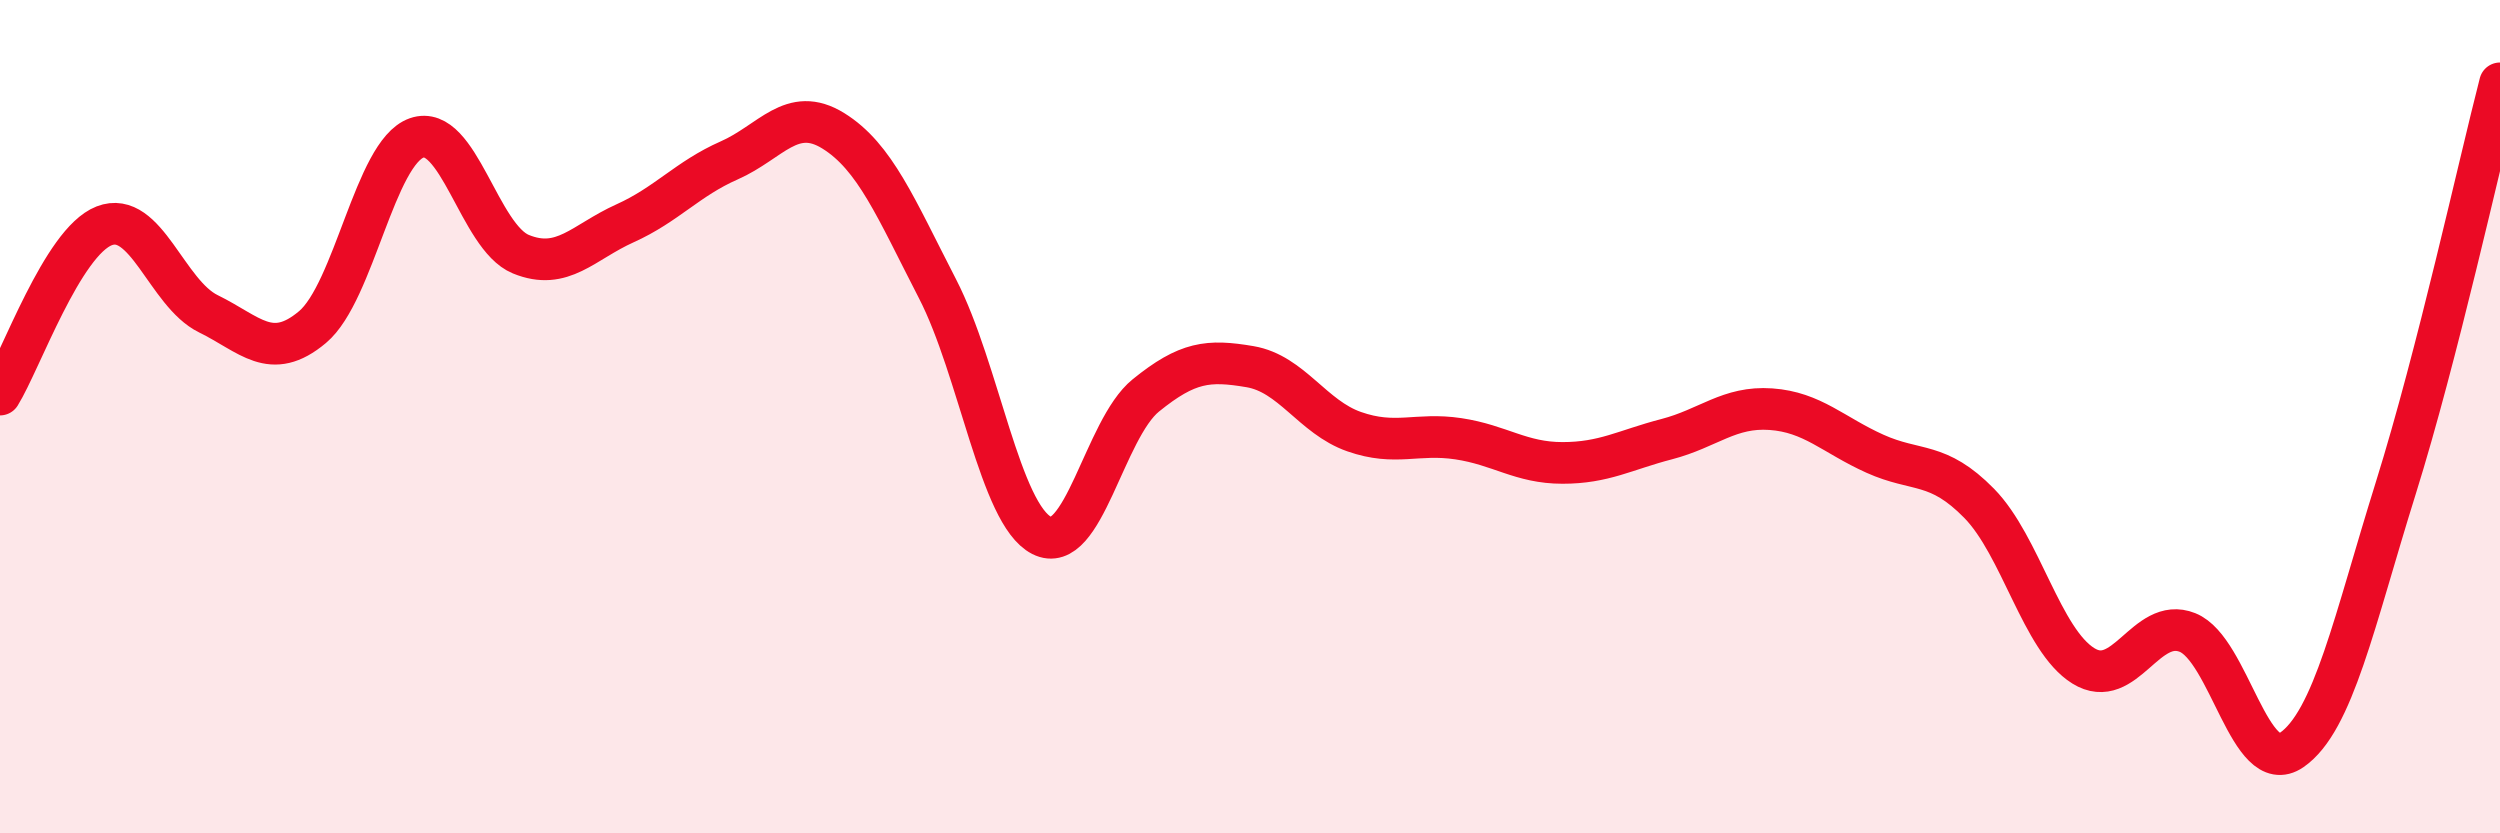
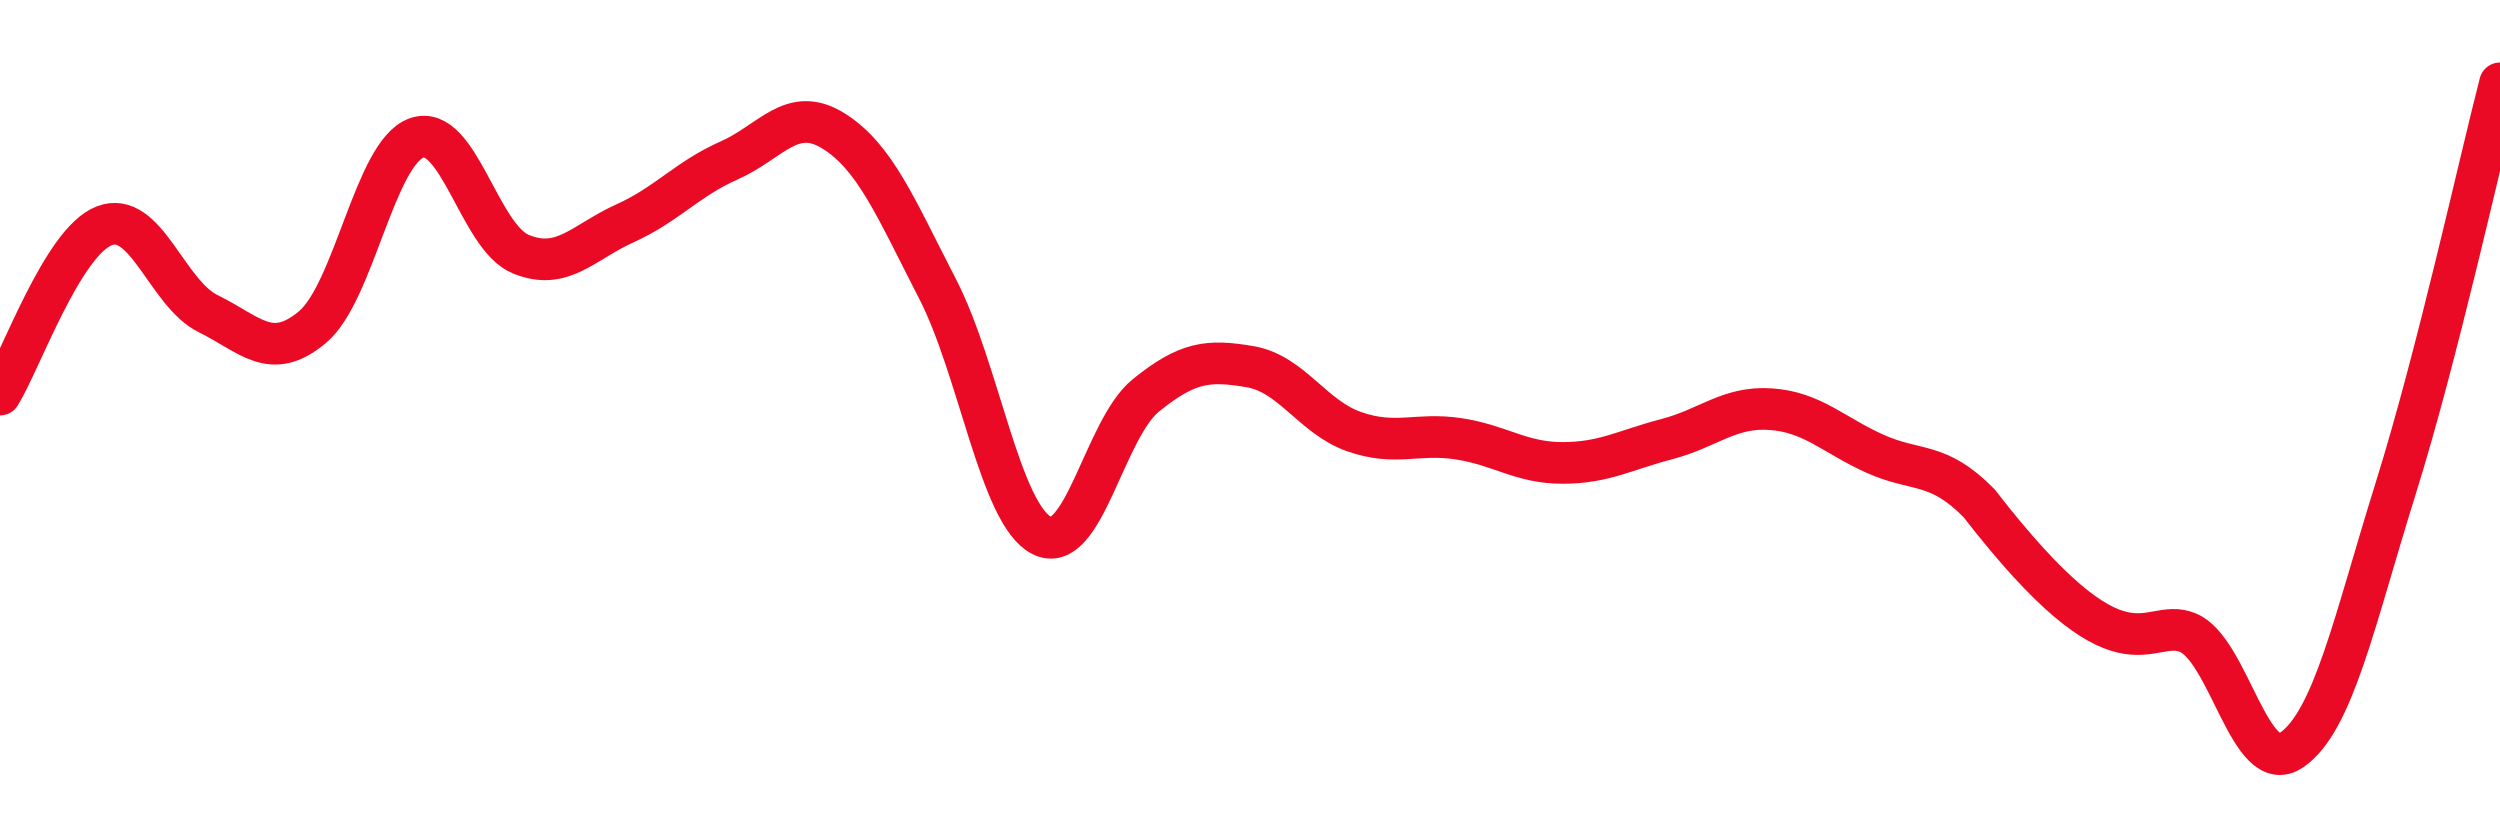
<svg xmlns="http://www.w3.org/2000/svg" width="60" height="20" viewBox="0 0 60 20">
-   <path d="M 0,9.47 C 0.5,8.66 1.5,5.81 2.5,5.42 C 3.5,5.03 4,7.04 5,7.53 C 6,8.02 6.5,8.69 7.5,7.85 C 8.5,7.01 9,3.66 10,3.31 C 11,2.96 11.5,5.69 12.5,6.1 C 13.5,6.51 14,5.81 15,5.36 C 16,4.91 16.5,4.29 17.5,3.85 C 18.5,3.41 19,2.52 20,3.14 C 21,3.76 21.5,4.99 22.5,6.93 C 23.5,8.87 24,12.34 25,12.85 C 26,13.36 26.5,10.3 27.5,9.49 C 28.5,8.68 29,8.63 30,8.8 C 31,8.97 31.5,10.01 32.5,10.36 C 33.5,10.71 34,10.38 35,10.53 C 36,10.68 36.5,11.11 37.5,11.11 C 38.5,11.11 39,10.8 40,10.54 C 41,10.28 41.5,9.75 42.5,9.82 C 43.5,9.89 44,10.44 45,10.89 C 46,11.34 46.5,11.06 47.5,12.08 C 48.5,13.1 49,15.36 50,15.98 C 51,16.6 51.5,14.78 52.5,15.18 C 53.5,15.58 54,18.69 55,18 C 56,17.31 56.5,14.91 57.5,11.71 C 58.5,8.51 59.5,3.94 60,2L60 20L0 20Z" fill="#EB0A25" opacity="0.1" stroke-linecap="round" stroke-linejoin="round" />
-   <path d="M 0,9.47 C 0.5,8.66 1.5,5.81 2.5,5.42 C 3.5,5.03 4,7.04 5,7.53 C 6,8.02 6.5,8.69 7.5,7.85 C 8.5,7.01 9,3.66 10,3.31 C 11,2.96 11.5,5.69 12.5,6.1 C 13.5,6.51 14,5.81 15,5.36 C 16,4.91 16.5,4.29 17.5,3.85 C 18.5,3.41 19,2.52 20,3.14 C 21,3.76 21.5,4.99 22.5,6.93 C 23.5,8.87 24,12.34 25,12.85 C 26,13.36 26.5,10.3 27.5,9.49 C 28.5,8.68 29,8.63 30,8.8 C 31,8.97 31.5,10.01 32.5,10.36 C 33.5,10.71 34,10.38 35,10.53 C 36,10.68 36.5,11.11 37.5,11.11 C 38.5,11.11 39,10.8 40,10.54 C 41,10.28 41.5,9.75 42.5,9.82 C 43.5,9.89 44,10.44 45,10.89 C 46,11.34 46.5,11.06 47.5,12.08 C 48.5,13.1 49,15.36 50,15.98 C 51,16.6 51.5,14.78 52.5,15.18 C 53.5,15.58 54,18.69 55,18 C 56,17.31 56.5,14.91 57.5,11.71 C 58.5,8.51 59.5,3.94 60,2" stroke="#EB0A25" stroke-width="1" fill="none" stroke-linecap="round" stroke-linejoin="round" />
+   <path d="M 0,9.47 C 0.5,8.66 1.5,5.81 2.5,5.42 C 3.5,5.03 4,7.04 5,7.53 C 6,8.02 6.5,8.69 7.5,7.85 C 8.5,7.01 9,3.66 10,3.31 C 11,2.96 11.5,5.69 12.5,6.1 C 13.5,6.51 14,5.81 15,5.36 C 16,4.91 16.5,4.29 17.5,3.85 C 18.5,3.41 19,2.52 20,3.14 C 21,3.76 21.5,4.99 22.5,6.93 C 23.5,8.87 24,12.34 25,12.85 C 26,13.36 26.5,10.3 27.5,9.49 C 28.5,8.68 29,8.63 30,8.8 C 31,8.97 31.5,10.01 32.5,10.36 C 33.5,10.71 34,10.38 35,10.53 C 36,10.68 36.5,11.11 37.5,11.11 C 38.5,11.11 39,10.8 40,10.54 C 41,10.28 41.5,9.75 42.5,9.82 C 43.5,9.89 44,10.44 45,10.89 C 46,11.34 46.5,11.06 47.5,12.08 C 51,16.6 51.5,14.78 52.5,15.18 C 53.5,15.58 54,18.69 55,18 C 56,17.31 56.5,14.91 57.5,11.71 C 58.5,8.51 59.5,3.94 60,2" stroke="#EB0A25" stroke-width="1" fill="none" stroke-linecap="round" stroke-linejoin="round" />
</svg>